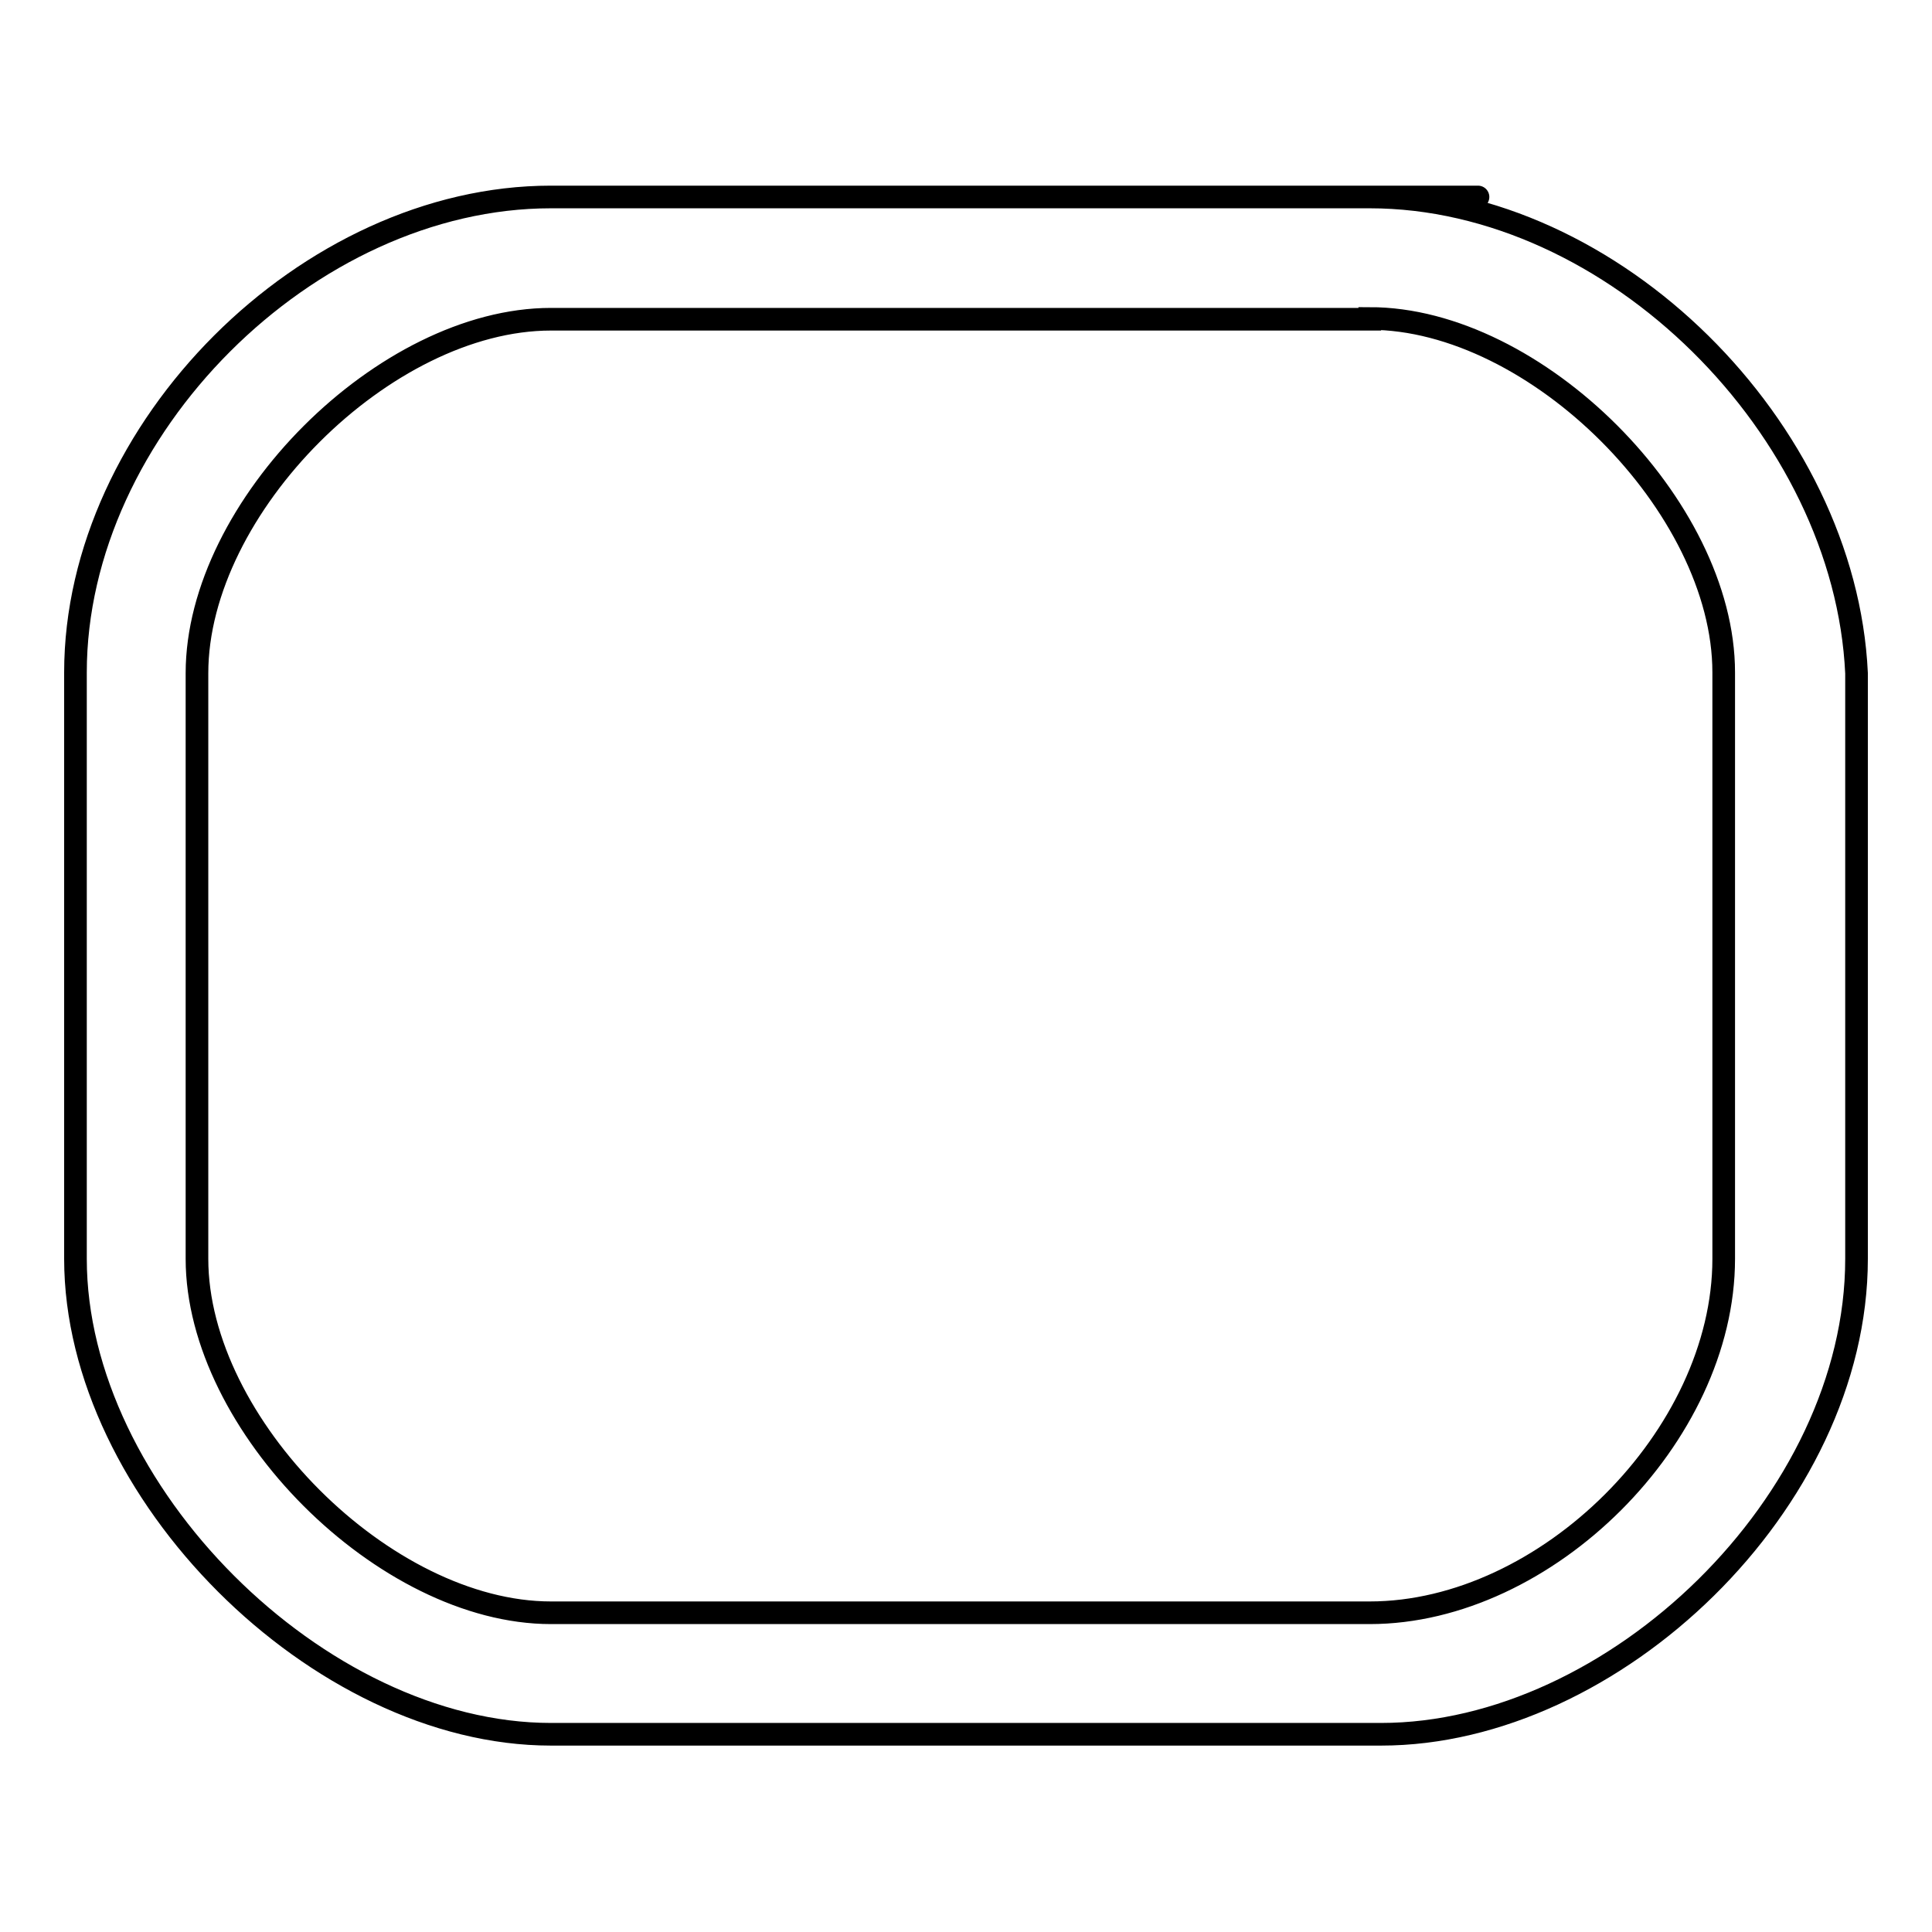
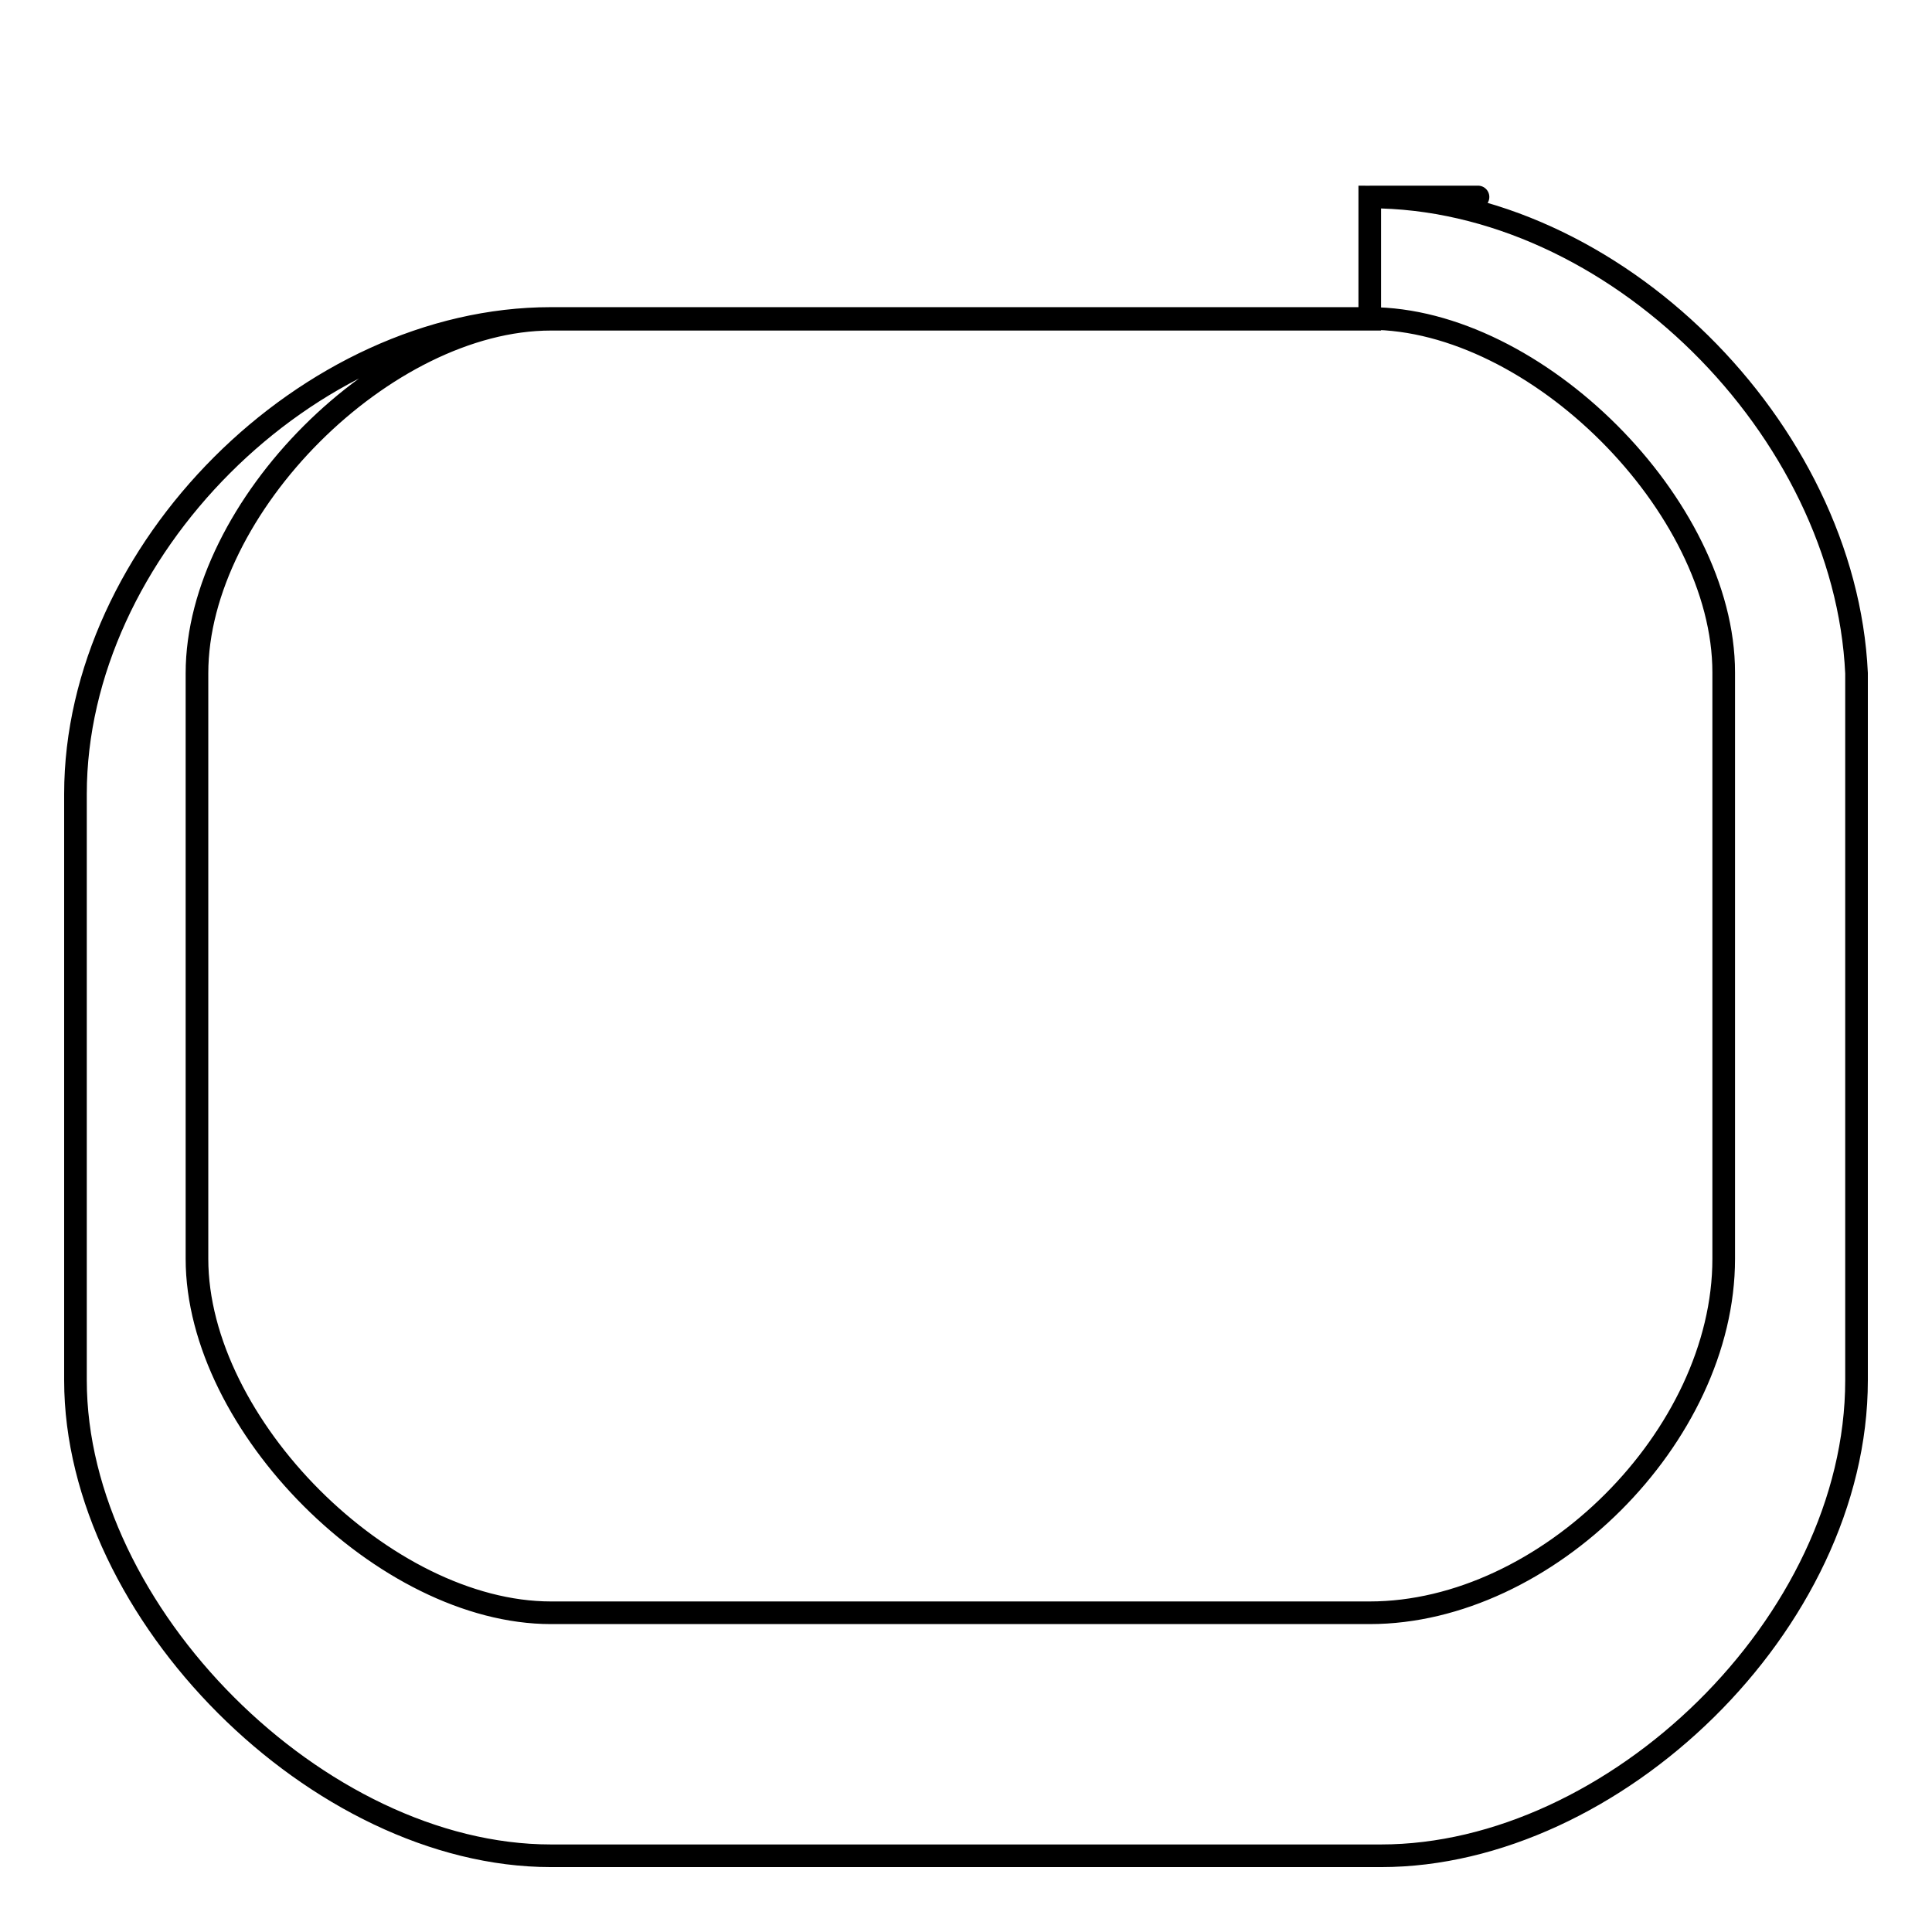
<svg xmlns="http://www.w3.org/2000/svg" version="1.1" x="0px" y="0px" viewBox="0 0 256 256" enable-background="new 0 0 256 256" xml:space="preserve">
  <g>
-     <path stroke-width="3" fill-opacity="0" stroke="#000000" d="M181.5,42.2c22,0,46.9,24.9,46.9,46.9v77.7c0,23.5-23.5,46.9-46.9,46.9H73c-22,0-46.9-24.9-46.9-46.9V89.2 c0-22,24.9-46.9,46.9-46.9H181.5z M181.5,26.1H73c-32.2,0-63,30.8-63,63v77.7c0,30.8,32.2,63,63,63H183c30.8,0,63-30.8,63-63V89.2 C244.5,56.9,213.8,26.1,181.5,26.1z M181.5,42.2c22,0,46.9,24.9,46.9,46.9v77.7c0,23.5-23.5,46.9-46.9,46.9H73 c-22,0-46.9-24.9-46.9-46.9V89.2c0-22,24.9-46.9,46.9-46.9H181.5z M181.5,26.1C181.5,26.1,213.8,26.1,181.5,26.1z" />
+     <path stroke-width="3" fill-opacity="0" stroke="#000000" d="M181.5,42.2c22,0,46.9,24.9,46.9,46.9v77.7c0,23.5-23.5,46.9-46.9,46.9H73c-22,0-46.9-24.9-46.9-46.9V89.2 c0-22,24.9-46.9,46.9-46.9H181.5z H73c-32.2,0-63,30.8-63,63v77.7c0,30.8,32.2,63,63,63H183c30.8,0,63-30.8,63-63V89.2 C244.5,56.9,213.8,26.1,181.5,26.1z M181.5,42.2c22,0,46.9,24.9,46.9,46.9v77.7c0,23.5-23.5,46.9-46.9,46.9H73 c-22,0-46.9-24.9-46.9-46.9V89.2c0-22,24.9-46.9,46.9-46.9H181.5z M181.5,26.1C181.5,26.1,213.8,26.1,181.5,26.1z" />
  </g>
</svg>